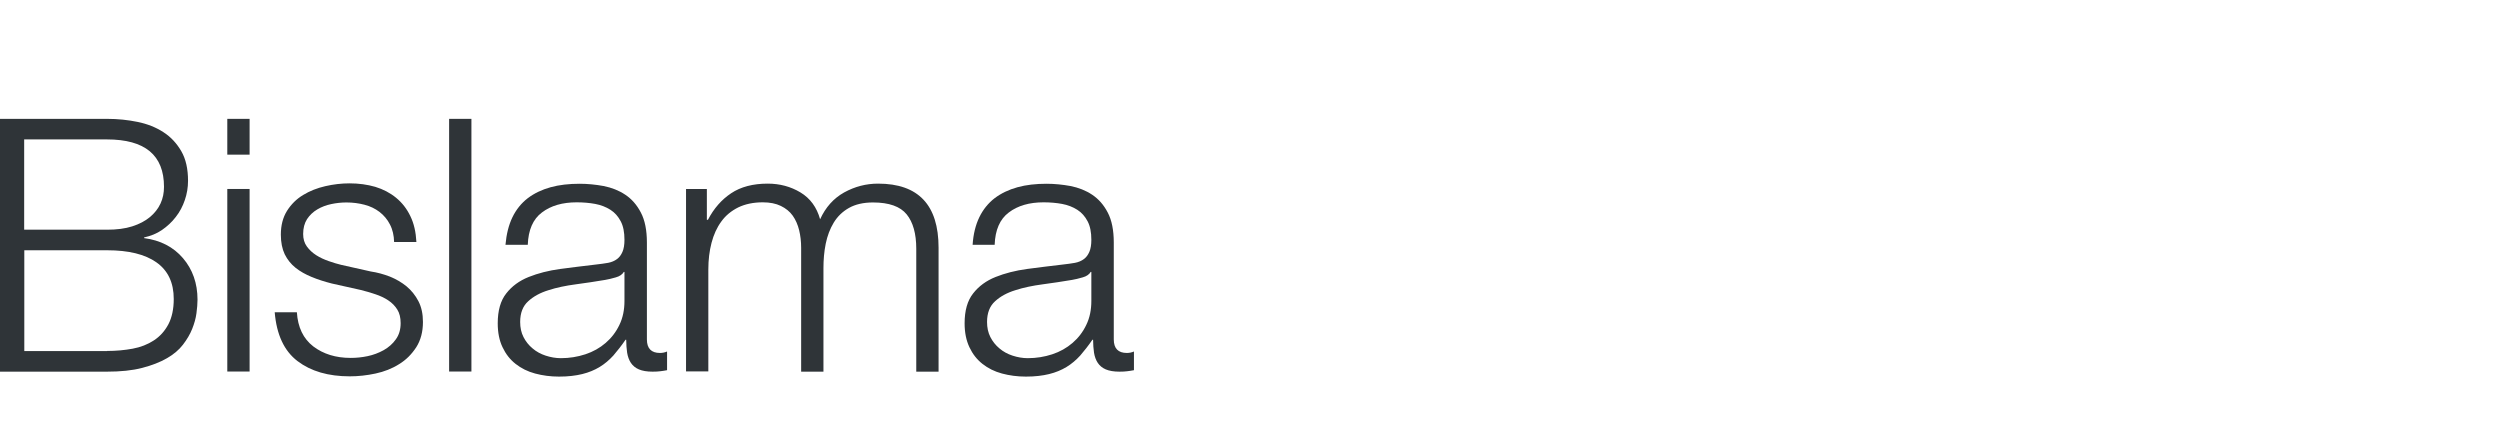
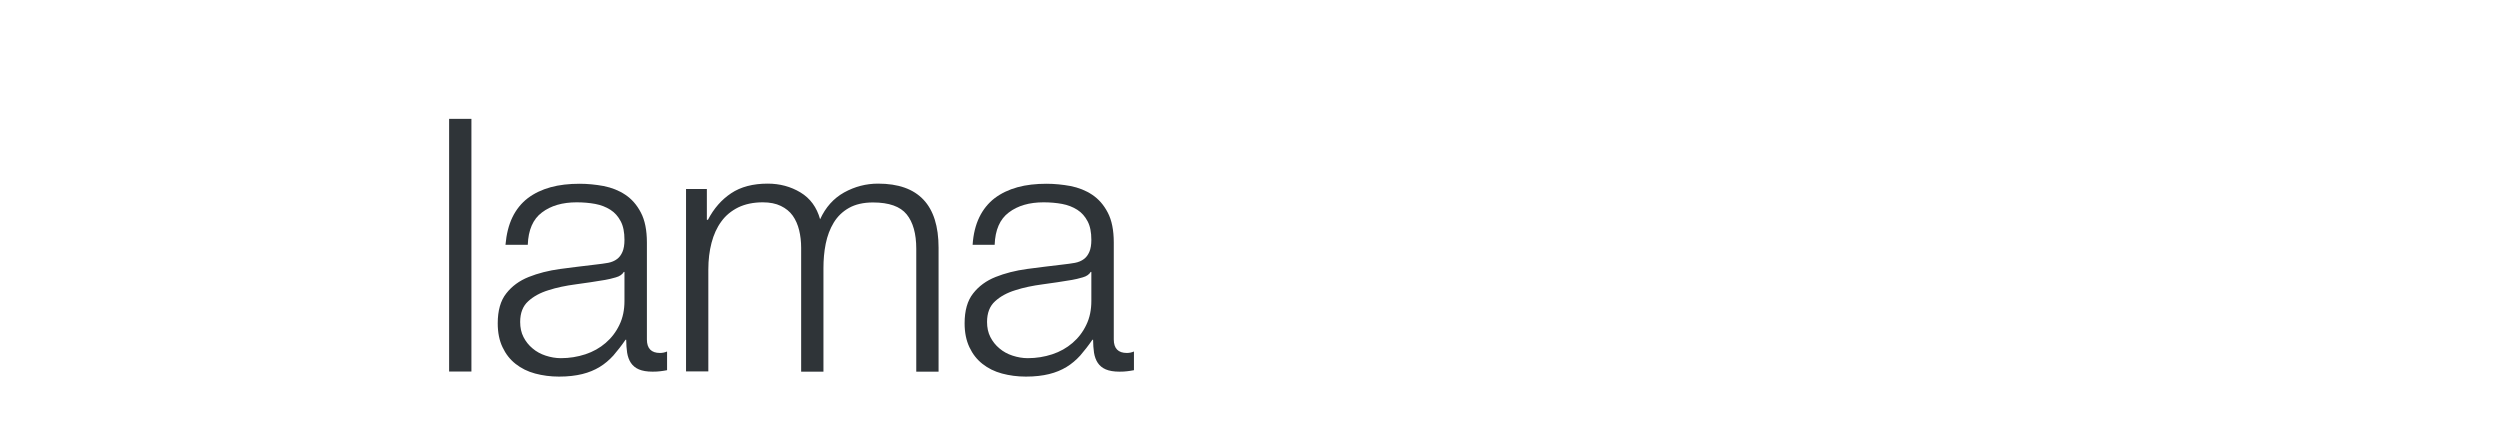
<svg xmlns="http://www.w3.org/2000/svg" width="1872px" height="335px" viewBox="0 0 1872 335" version="1.1">
  <title>Logos/01 Product Logos/ALC/02 Night/03 English/Language Only/Bislama</title>
  <g id="Logos/01-Product-Logos/ALC/02-Night/03-English/Language-Only/Bislama" stroke="none" stroke-width="1" fill="none" fill-rule="evenodd">
    <g id="SBS_Bislama_ENG_Desert_Small" transform="translate(0, 89)" fill="#2F3438" fill-rule="nonzero">
      <g id="Bislama">
-         <path d="M80.2,0 C88.2,0 95.8,0.8 103.1,2.3 C110.4,3.8 116.9,6.4 122.4,10 C128,13.6 132.4,18.4 135.8,24.3 C139.2,30.2 140.8,37.6 140.8,46.4 C140.8,51.3 140,56.2 138.4,60.8 C136.8,65.5 134.6,69.7 131.6,73.5 C128.7,77.3 125.2,80.5 121.3,83.2 C117.4,85.9 112.9,87.7 107.9,88.8 L107.9,89.3 C120.1,90.9 129.8,95.9 137,104.3 C144.2,112.7 147.9,123.1 147.9,135.4 C147.9,138.4 147.6,141.8 147.1,145.6 C146.6,149.4 145.5,153.3 143.9,157.3 C142.3,161.3 140,165.2 137,169.1 C134,173 130,176.4 124.9,179.3 C119.9,182.2 113.7,184.6 106.4,186.5 C99.1,188.4 90.3,189.3 80,189.3 L0,189.3 L0,0 L80.2,0 Z M80.2,83 C87.4,83 93.7,82.2 99,80.5 C104.3,78.8 108.7,76.5 112.2,73.6 C115.7,70.7 118.4,67.3 120.2,63.4 C122,59.5 122.8,55.4 122.8,50.9 C122.8,27.2 108.6,15.4 80.1,15.4 L18.1,15.4 L18.1,83 L80.2,83 Z M80.2,173.8 C86.9,173.8 93.3,173.2 99.3,172.1 C105.3,171 110.6,168.9 115.2,165.9 C119.8,162.9 123.4,158.9 126.1,153.8 C128.7,148.8 130.1,142.5 130.1,134.9 C130.1,122.7 125.8,113.6 117.2,107.5 C108.6,101.4 96.3,98.4 80.2,98.4 L18.2,98.4 L18.2,173.9 L80.2,173.9 L80.2,173.8 Z" id="Shape" />
-         <path d="M186.9,0 L186.9,26.8 L170.2,26.8 L170.2,0 L186.9,0 Z M186.9,52.5 L186.9,189.2 L170.2,189.2 L170.2,52.5 L186.9,52.5 Z" id="Shape" />
-         <path d="M292,79.1 C290.1,75.3 287.4,72.2 284.2,69.7 C280.9,67.2 277.2,65.4 272.9,64.3 C268.7,63.2 264.2,62.6 259.4,62.6 C255.7,62.6 251.9,63 248.1,63.8 C244.3,64.6 240.8,65.9 237.6,67.8 C234.4,69.7 231.9,72.1 229.9,75.1 C228,78.1 227,81.8 227,86.2 C227,89.9 227.9,93 229.8,95.6 C231.7,98.2 234,100.3 236.8,102.1 C239.6,103.9 242.7,105.3 246.1,106.5 C249.5,107.7 252.5,108.6 255.4,109.3 L277.7,114.3 C282.5,115 287.2,116.3 291.9,118.1 C296.6,120 300.7,122.4 304.4,125.4 C308,128.4 311,132.1 313.3,136.5 C315.6,140.9 316.7,146.1 316.7,152.1 C316.7,159.5 315,165.8 311.7,171 C308.3,176.2 304.1,180.5 298.8,183.7 C293.6,187 287.7,189.3 281.2,190.7 C274.7,192.1 268.2,192.8 261.9,192.8 C245.8,192.8 232.8,189 222.8,181.4 C212.8,173.8 207.1,161.6 205.7,144.8 L222.3,144.8 C223,156.1 227.1,164.6 234.6,170.4 C242.1,176.1 251.4,179 262.6,179 C266.7,179 270.9,178.6 275.2,177.7 C279.5,176.8 283.5,175.3 287.3,173.2 C291,171.1 294.1,168.4 296.4,165.1 C298.8,161.8 300,157.8 300,153 C300,148.9 299.2,145.5 297.5,142.8 C295.8,140.1 293.6,137.8 290.7,135.9 C287.9,134 284.6,132.5 281,131.3 C277.4,130.1 273.7,129 270,128.1 L248.5,123.3 C243,121.9 238,120.3 233.4,118.4 C228.8,116.5 224.8,114.3 221.3,111.5 C217.9,108.8 215.2,105.4 213.2,101.4 C211.3,97.4 210.3,92.5 210.3,86.7 C210.3,79.8 211.8,73.9 214.9,68.9 C218,64 222,60 227,57 C231.9,54 237.5,51.8 243.6,50.4 C249.7,49 255.7,48.3 261.8,48.3 C268.7,48.3 275.1,49.2 281,50.9 C286.9,52.7 292.1,55.4 296.6,59.1 C301.1,62.8 304.7,67.4 307.3,72.9 C310,78.4 311.4,84.8 311.8,92.2 L295.1,92.2 C295,87.4 294,82.9 292,79.1 Z" id="Path" />
        <polygon id="Path" points="353 0 353 189.2 336.3 189.2 336.3 0" />
        <path d="M383.7,73.7 C386.5,67.9 390.4,63.1 395.2,59.4 C400.1,55.7 405.8,53 412.3,51.2 C418.8,49.4 426.1,48.6 434,48.6 C440,48.6 446,49.2 452,50.3 C458,51.5 463.4,53.6 468.2,56.8 C473,60 476.9,64.4 479.9,70.2 C482.9,75.9 484.4,83.4 484.4,92.6 L484.4,165.2 C484.4,171.9 487.7,175.3 494.2,175.3 C496.1,175.3 497.9,174.9 499.5,174.2 L499.5,188.2 C497.6,188.6 495.8,188.8 494.3,189 C492.8,189.2 490.9,189.3 488.6,189.3 C484.4,189.3 481,188.7 478.4,187.6 C475.8,186.5 473.8,184.8 472.4,182.7 C471,180.6 470.1,178.1 469.6,175.1 C469.2,172.2 468.9,169 468.9,165.4 L468.4,165.4 C465.4,169.8 462.3,173.7 459.3,177.2 C456.2,180.6 452.8,183.5 449,185.8 C445.2,188.1 440.9,189.9 436,191.1 C431.1,192.3 425.4,193 418.6,193 C412.2,193 406.3,192.2 400.7,190.7 C395.1,189.2 390.3,186.8 386.1,183.5 C381.9,180.2 378.7,176.1 376.3,171 C373.9,166 372.7,160 372.7,153.1 C372.7,143.6 374.8,136.1 379.1,130.7 C383.3,125.3 388.9,121.2 395.9,118.4 C402.9,115.6 410.7,113.6 419.5,112.4 C428.2,111.3 437.1,110.1 446.1,109.1 C449.6,108.7 452.7,108.3 455.4,107.8 C458,107.3 460.3,106.3 462,105 C463.8,103.7 465.1,101.9 466.1,99.6 C467.1,97.3 467.6,94.3 467.6,90.6 C467.6,84.9 466.7,80.3 464.8,76.7 C462.9,73.1 460.4,70.2 457.1,68.1 C453.8,66 450,64.5 445.7,63.7 C441.4,62.9 436.7,62.5 431.8,62.5 C421.2,62.5 412.5,65 405.8,70.1 C399.1,75.1 395.6,83.2 395.2,94.3 L378.5,94.3 C379.2,86.4 380.9,79.5 383.7,73.7 Z M467.2,114.5 C466.1,116.4 464.1,117.9 461.1,118.7 C458.1,119.6 455.4,120.2 453.1,120.6 C446,121.8 438.7,122.9 431.2,123.9 C423.7,124.9 416.8,126.3 410.7,128.3 C404.5,130.2 399.4,133 395.5,136.6 C391.5,140.2 389.5,145.4 389.5,152.1 C389.5,156.3 390.3,160.1 392,163.4 C393.7,166.7 395.9,169.5 398.8,171.9 C401.6,174.3 404.9,176.1 408.6,177.3 C412.3,178.5 416.1,179.2 420,179.2 C426.4,179.2 432.5,178.2 438.3,176.3 C444.1,174.4 449.2,171.5 453.5,167.8 C457.8,164.1 461.3,159.6 463.8,154.3 C466.4,149 467.6,143 467.6,136.3 L467.6,114.6 L467.2,114.6 L467.2,114.5 Z" id="Shape" />
        <path d="M529.3,52.5 L529.3,75.6 L530.1,75.6 C534.5,67.1 540.3,60.5 547.5,55.7 C554.7,50.9 563.8,48.5 574.9,48.5 C583.9,48.5 592.1,50.7 599.4,55.1 C606.7,59.5 611.6,66.2 614.1,75.2 C618.2,66.2 624.2,59.5 632.1,55.1 C640.1,50.7 648.5,48.5 657.5,48.5 C687.7,48.5 702.8,64.5 702.8,96.5 L702.8,189.3 L686.1,189.3 L686.1,97.3 C686.1,86 683.7,77.4 678.9,71.5 C674.1,65.6 665.7,62.6 653.7,62.6 C646.5,62.6 640.5,64 635.7,66.7 C630.9,69.4 627.1,73.1 624.3,77.7 C621.5,82.3 619.5,87.6 618.3,93.5 C617.1,99.4 616.6,105.6 616.6,111.9 L616.6,189.3 L599.9,189.3 L599.9,96.5 C599.9,91.9 599.4,87.5 598.4,83.4 C597.4,79.3 595.8,75.6 593.6,72.5 C591.4,69.4 588.4,67 584.7,65.2 C581,63.4 576.5,62.5 571.2,62.5 C564.1,62.5 558,63.8 552.8,66.3 C547.6,68.9 543.3,72.4 540.1,76.9 C536.8,81.4 534.4,86.7 532.8,92.8 C531.2,98.9 530.4,105.6 530.4,112.8 L530.4,189.1 L513.7,189.1 L513.7,52.5 L529.3,52.5 Z" id="Path" />
        <path d="M733.3,73.7 C736.1,67.9 740,63.1 744.8,59.4 C749.7,55.7 755.4,53 761.9,51.2 C768.4,49.4 775.7,48.6 783.6,48.6 C789.6,48.6 795.6,49.2 801.6,50.3 C807.6,51.5 813,53.6 817.8,56.8 C822.6,60 826.5,64.4 829.5,70.2 C832.5,75.9 834,83.4 834,92.6 L834,165.2 C834,171.9 837.3,175.3 843.8,175.3 C845.7,175.3 847.5,174.9 849.1,174.2 L849.1,188.2 C847.2,188.6 845.4,188.8 843.9,189 C842.4,189.2 840.5,189.3 838.2,189.3 C834,189.3 830.6,188.7 828,187.6 C825.4,186.5 823.4,184.8 822,182.7 C820.6,180.6 819.7,178.1 819.2,175.1 C818.8,172.2 818.5,169 818.5,165.4 L818,165.4 C815,169.8 811.9,173.7 808.9,177.2 C805.8,180.6 802.4,183.5 798.6,185.8 C794.8,188.1 790.5,189.9 785.6,191.1 C780.7,192.3 775,193 768.2,193 C761.8,193 755.9,192.2 750.3,190.7 C744.7,189.2 739.9,186.8 735.7,183.5 C731.5,180.2 728.3,176.1 725.9,171 C723.5,165.9 722.3,160 722.3,153.1 C722.3,143.6 724.4,136.1 728.7,130.7 C732.9,125.3 738.5,121.2 745.5,118.4 C752.5,115.6 760.3,113.6 769.1,112.4 C777.8,111.3 786.7,110.1 795.7,109.1 C799.2,108.7 802.3,108.3 805,107.8 C807.6,107.3 809.9,106.3 811.6,105 C813.4,103.7 814.7,101.9 815.7,99.6 C816.7,97.3 817.2,94.3 817.2,90.6 C817.2,84.9 816.3,80.3 814.4,76.7 C812.5,73.1 810,70.2 806.7,68.1 C803.4,66 799.6,64.5 795.3,63.7 C791,62.9 786.3,62.5 781.4,62.5 C770.8,62.5 762.1,65 755.4,70.1 C748.7,75.1 745.2,83.2 744.8,94.3 L728.3,94.3 C728.8,86.4 730.5,79.5 733.3,73.7 Z M816.8,114.5 C815.7,116.4 813.7,117.9 810.7,118.7 C807.7,119.6 805,120.2 802.7,120.6 C795.6,121.8 788.3,122.9 780.8,123.9 C773.3,124.9 766.4,126.3 760.3,128.3 C754.1,130.2 749,133 745.1,136.6 C741.1,140.2 739.1,145.4 739.1,152.1 C739.1,156.3 739.9,160.1 741.6,163.4 C743.3,166.7 745.5,169.5 748.4,171.9 C751.2,174.3 754.5,176.1 758.2,177.3 C761.9,178.5 765.7,179.2 769.6,179.2 C776,179.2 782.1,178.2 787.9,176.3 C793.7,174.4 798.8,171.5 803.1,167.8 C807.4,164.1 810.9,159.6 813.4,154.3 C816,149 817.2,143 817.2,136.3 L817.2,114.6 L816.8,114.6 L816.8,114.5 Z" id="Shape" />
      </g>
    </g>
  </g>
</svg>